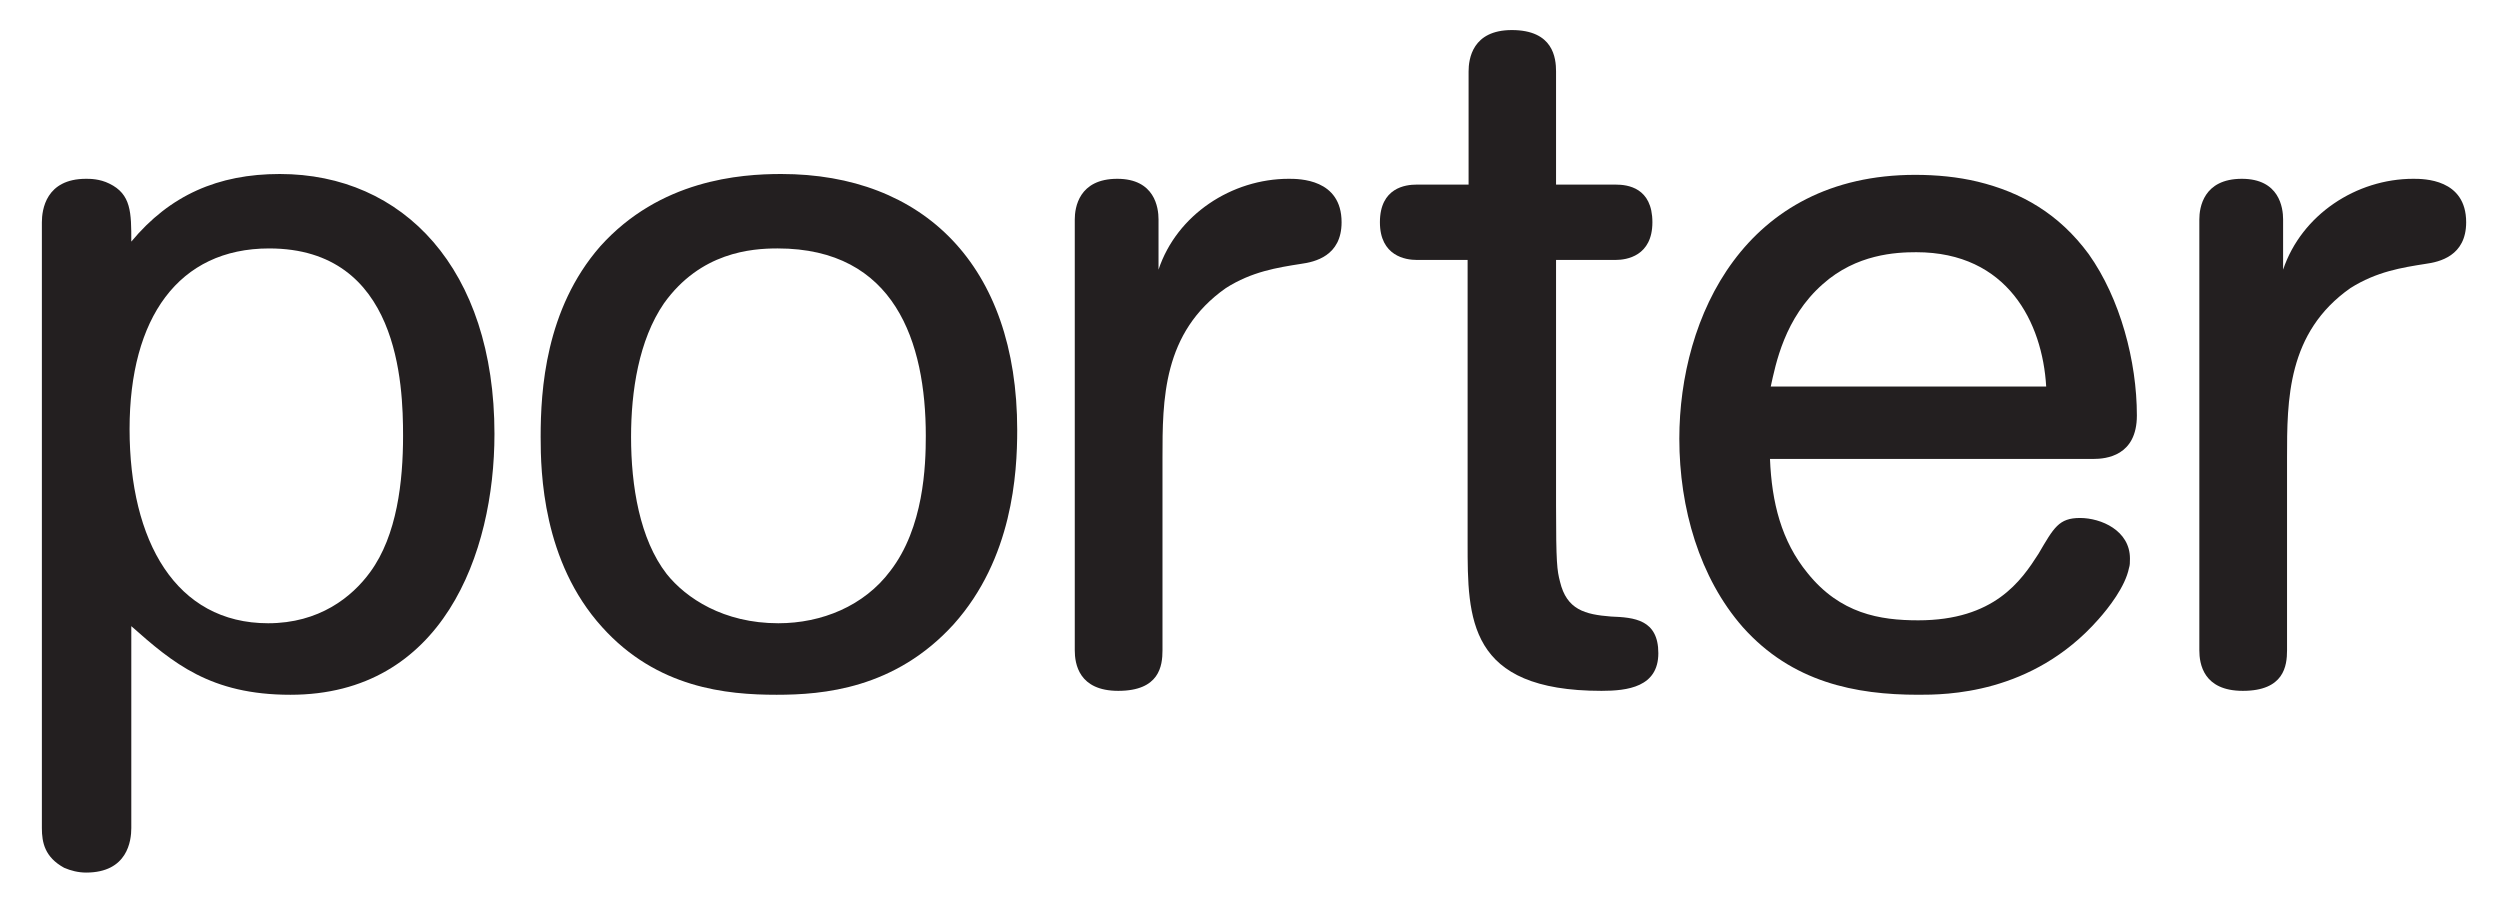
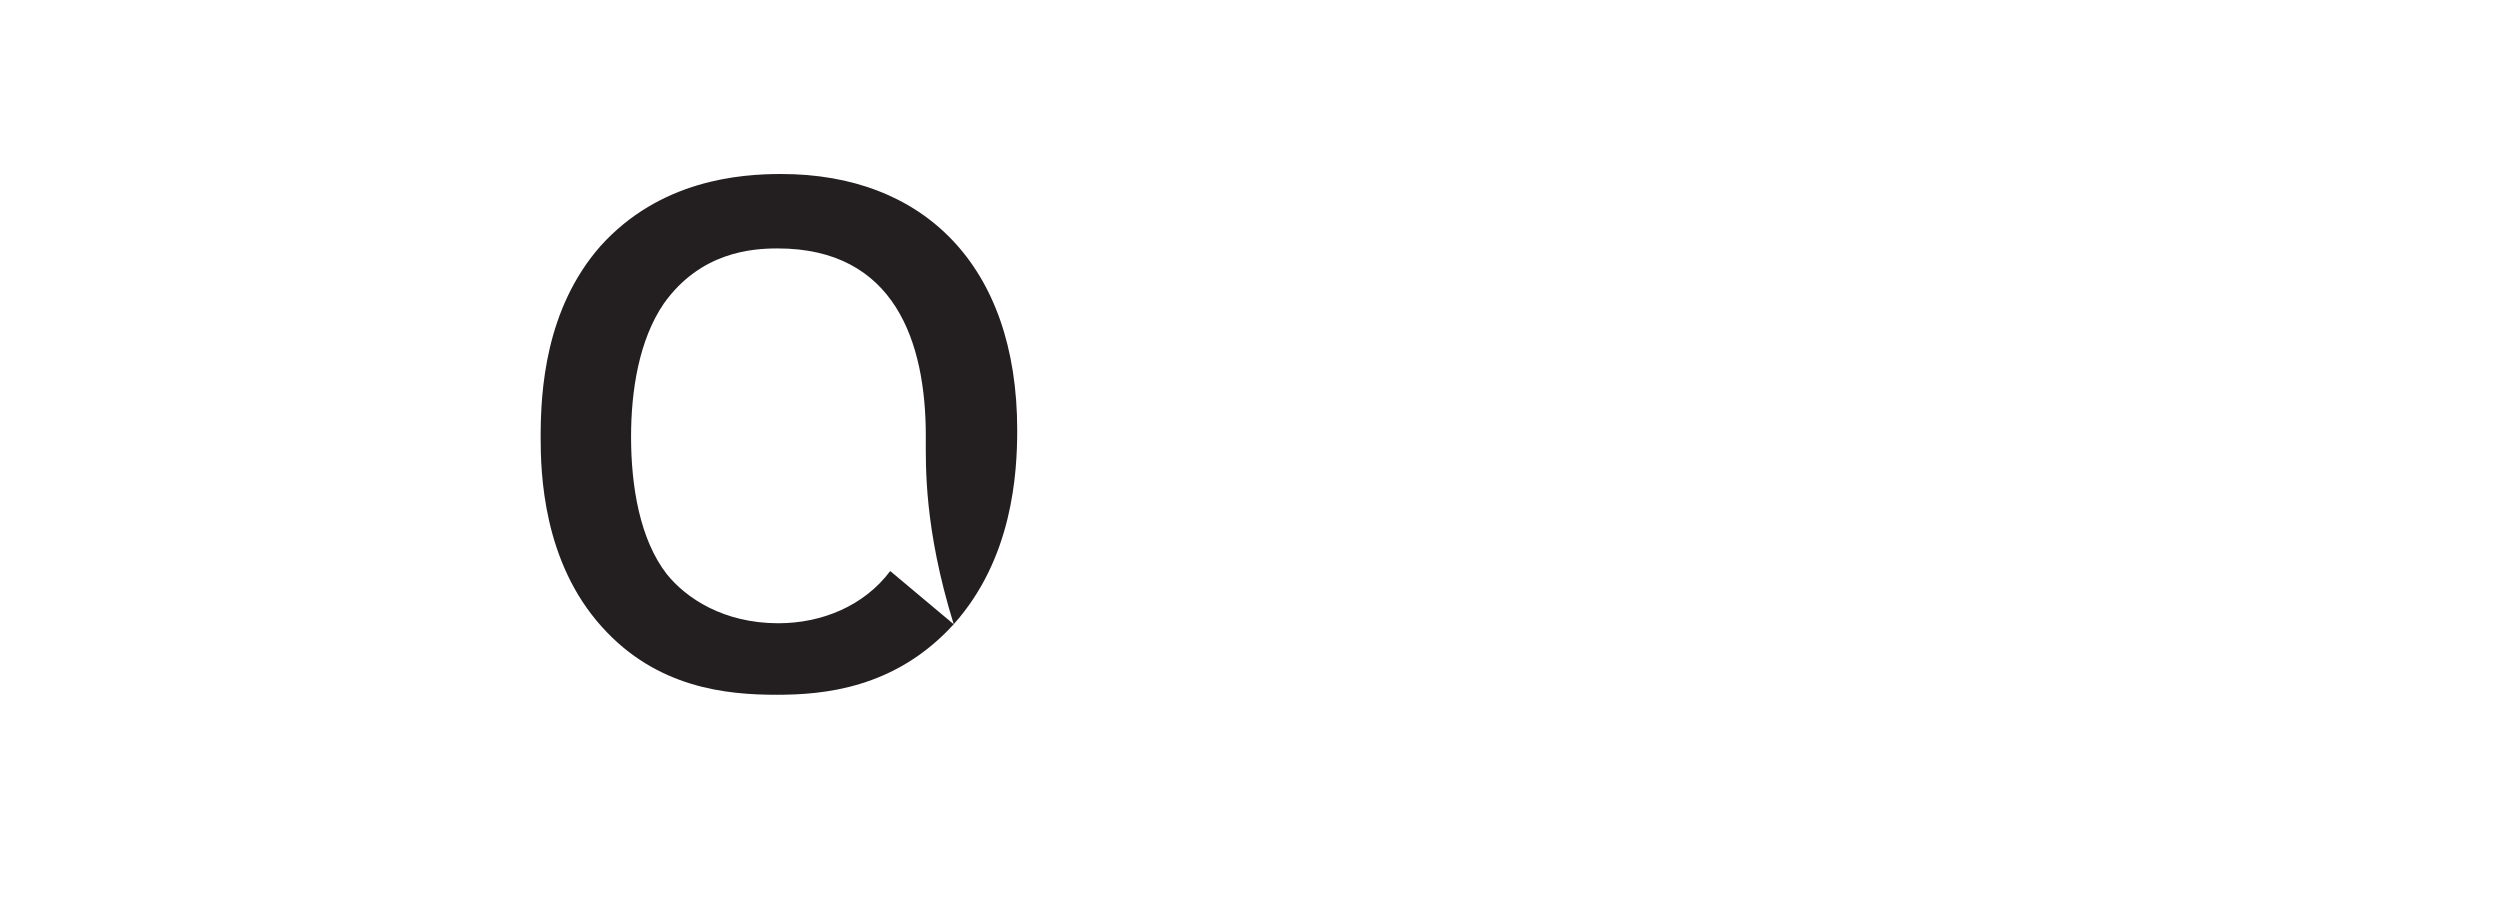
<svg xmlns="http://www.w3.org/2000/svg" width="200" height="73" viewBox="0 0 200 73" fill="none">
-   <path d="M3.35 17.782C3.35 16.781 3.666 14.304 6.887 14.304C7.203 14.304 7.974 14.304 8.745 14.688C10.504 15.537 10.504 17.014 10.504 19.329C13.587 15.618 17.441 13.92 22.382 13.92C32.245 13.92 39.557 21.491 39.557 34.715C39.557 44.3 35.387 55.582 23.232 55.582C16.828 55.582 13.825 53.034 10.504 50.092V66.247C10.504 67.259 10.208 69.806 6.887 69.806C6.275 69.806 5.662 69.655 5.129 69.422C3.587 68.574 3.35 67.41 3.35 66.247V17.782ZM21.533 19.875C14.279 19.875 10.366 25.435 10.366 34.321C10.366 43.288 14.062 49.86 21.454 49.86C25.526 49.86 28.154 47.777 29.617 45.765C31.771 42.822 32.245 38.496 32.245 34.867C32.245 30.773 31.929 19.875 21.533 19.875Z" fill="#231F20" />
-   <path d="M76.297 49.94C71.593 55.116 65.822 55.582 62.126 55.582C58.114 55.582 52.561 55.046 48.173 50.173C43.41 44.916 43.252 37.798 43.252 34.949C43.252 31.238 43.627 24.736 48.015 19.712C52.798 14.385 59.201 13.92 62.502 13.92C73.826 13.92 81.377 21.189 81.377 34.402C81.377 37.88 81.001 44.683 76.297 49.94ZM71.218 45.683C73.906 42.206 74.064 37.263 74.064 34.867C74.064 27.365 71.593 19.874 62.206 19.874C60.111 19.874 56.039 20.177 53.114 24.271C51.098 27.214 50.485 31.308 50.485 34.949C50.485 38.88 51.178 43.136 53.332 45.916C54.873 47.847 57.877 49.86 62.265 49.86C65.744 49.86 69.123 48.475 71.218 45.683Z" fill="#231F20" />
-   <path d="M92.682 21.573C94.145 17.165 98.552 14.304 103.099 14.304C103.928 14.304 107.327 14.304 107.327 17.781C107.327 20.491 105.172 20.957 104.087 21.108C102.169 21.41 100.153 21.724 98.078 23.039C92.999 26.598 92.999 32.006 92.999 36.647V52.023C92.999 53.267 92.761 55.268 89.461 55.268C86.299 55.268 85.982 53.104 85.982 52.023V17.549C85.982 16.618 86.299 14.304 89.382 14.304C92.386 14.304 92.682 16.618 92.682 17.549V21.573Z" fill="#231F20" />
-   <path d="M117.408 20.794H113.317C112.467 20.794 110.393 20.491 110.393 17.781C110.393 15.002 112.467 14.769 113.317 14.769H117.487V5.72C117.487 4.72 117.784 2.405 120.946 2.405C124.267 2.405 124.484 4.638 124.484 5.72V14.769H129.267C130.197 14.769 132.192 15.002 132.192 17.781C132.192 20.491 130.117 20.794 129.267 20.794H124.484V40.427C124.484 45.067 124.563 45.614 124.8 46.533C125.334 48.778 126.796 49.162 128.891 49.324C130.729 49.394 132.667 49.557 132.667 52.256C132.667 54.965 130.197 55.268 128.121 55.268C117.409 55.268 117.409 49.475 117.409 43.45V20.794" fill="#231F20" />
-   <path d="M141.599 36.716C141.738 40.194 142.509 43.287 144.604 45.846C147.213 49.091 150.375 49.626 153.458 49.626C159.545 49.626 161.699 46.463 163.082 44.299C164.309 42.206 164.704 41.438 166.404 41.438C168.083 41.438 170.396 42.438 170.396 44.683C170.396 44.997 170.396 45.218 170.317 45.45C170.02 46.928 168.696 48.626 167.866 49.556C162.55 55.581 155.613 55.581 153.458 55.581C148.437 55.581 143.359 54.58 139.425 50.172C135.966 46.229 134.346 40.658 134.346 35.099C134.346 25.352 139.584 13.988 153.22 13.988C154.92 13.988 156.62 14.151 158.221 14.535C161.699 15.384 164.704 17.082 167.096 20.327C169.625 23.886 170.95 28.911 170.95 33.237C170.95 36.483 168.479 36.715 167.471 36.715H141.599M163.695 30.924C163.399 25.818 160.612 20.177 153.301 20.177C151.679 20.177 148.516 20.328 145.829 22.724C142.746 25.434 142.054 29.145 141.659 30.924L163.695 30.924Z" fill="#231F20" />
-   <path d="M182.648 21.573C184.13 17.165 188.519 14.304 193.063 14.304C193.894 14.304 197.293 14.304 197.293 17.781C197.293 20.491 195.138 20.957 194.052 21.108C192.134 21.41 190.139 21.724 188.044 23.039C182.963 26.598 182.963 32.006 182.963 36.647V52.023C182.963 53.267 182.727 55.268 179.427 55.268C176.265 55.268 175.947 53.104 175.947 52.023V17.549C175.947 16.618 176.265 14.304 179.348 14.304C182.351 14.304 182.648 16.618 182.648 17.549V21.573" fill="#231F20" />
+   <path d="M76.297 49.94C71.593 55.116 65.822 55.582 62.126 55.582C58.114 55.582 52.561 55.046 48.173 50.173C43.41 44.916 43.252 37.798 43.252 34.949C43.252 31.238 43.627 24.736 48.015 19.712C52.798 14.385 59.201 13.92 62.502 13.92C73.826 13.92 81.377 21.189 81.377 34.402C81.377 37.88 81.001 44.683 76.297 49.94ZC73.906 42.206 74.064 37.263 74.064 34.867C74.064 27.365 71.593 19.874 62.206 19.874C60.111 19.874 56.039 20.177 53.114 24.271C51.098 27.214 50.485 31.308 50.485 34.949C50.485 38.88 51.178 43.136 53.332 45.916C54.873 47.847 57.877 49.86 62.265 49.86C65.744 49.86 69.123 48.475 71.218 45.683Z" fill="#231F20" />
</svg>